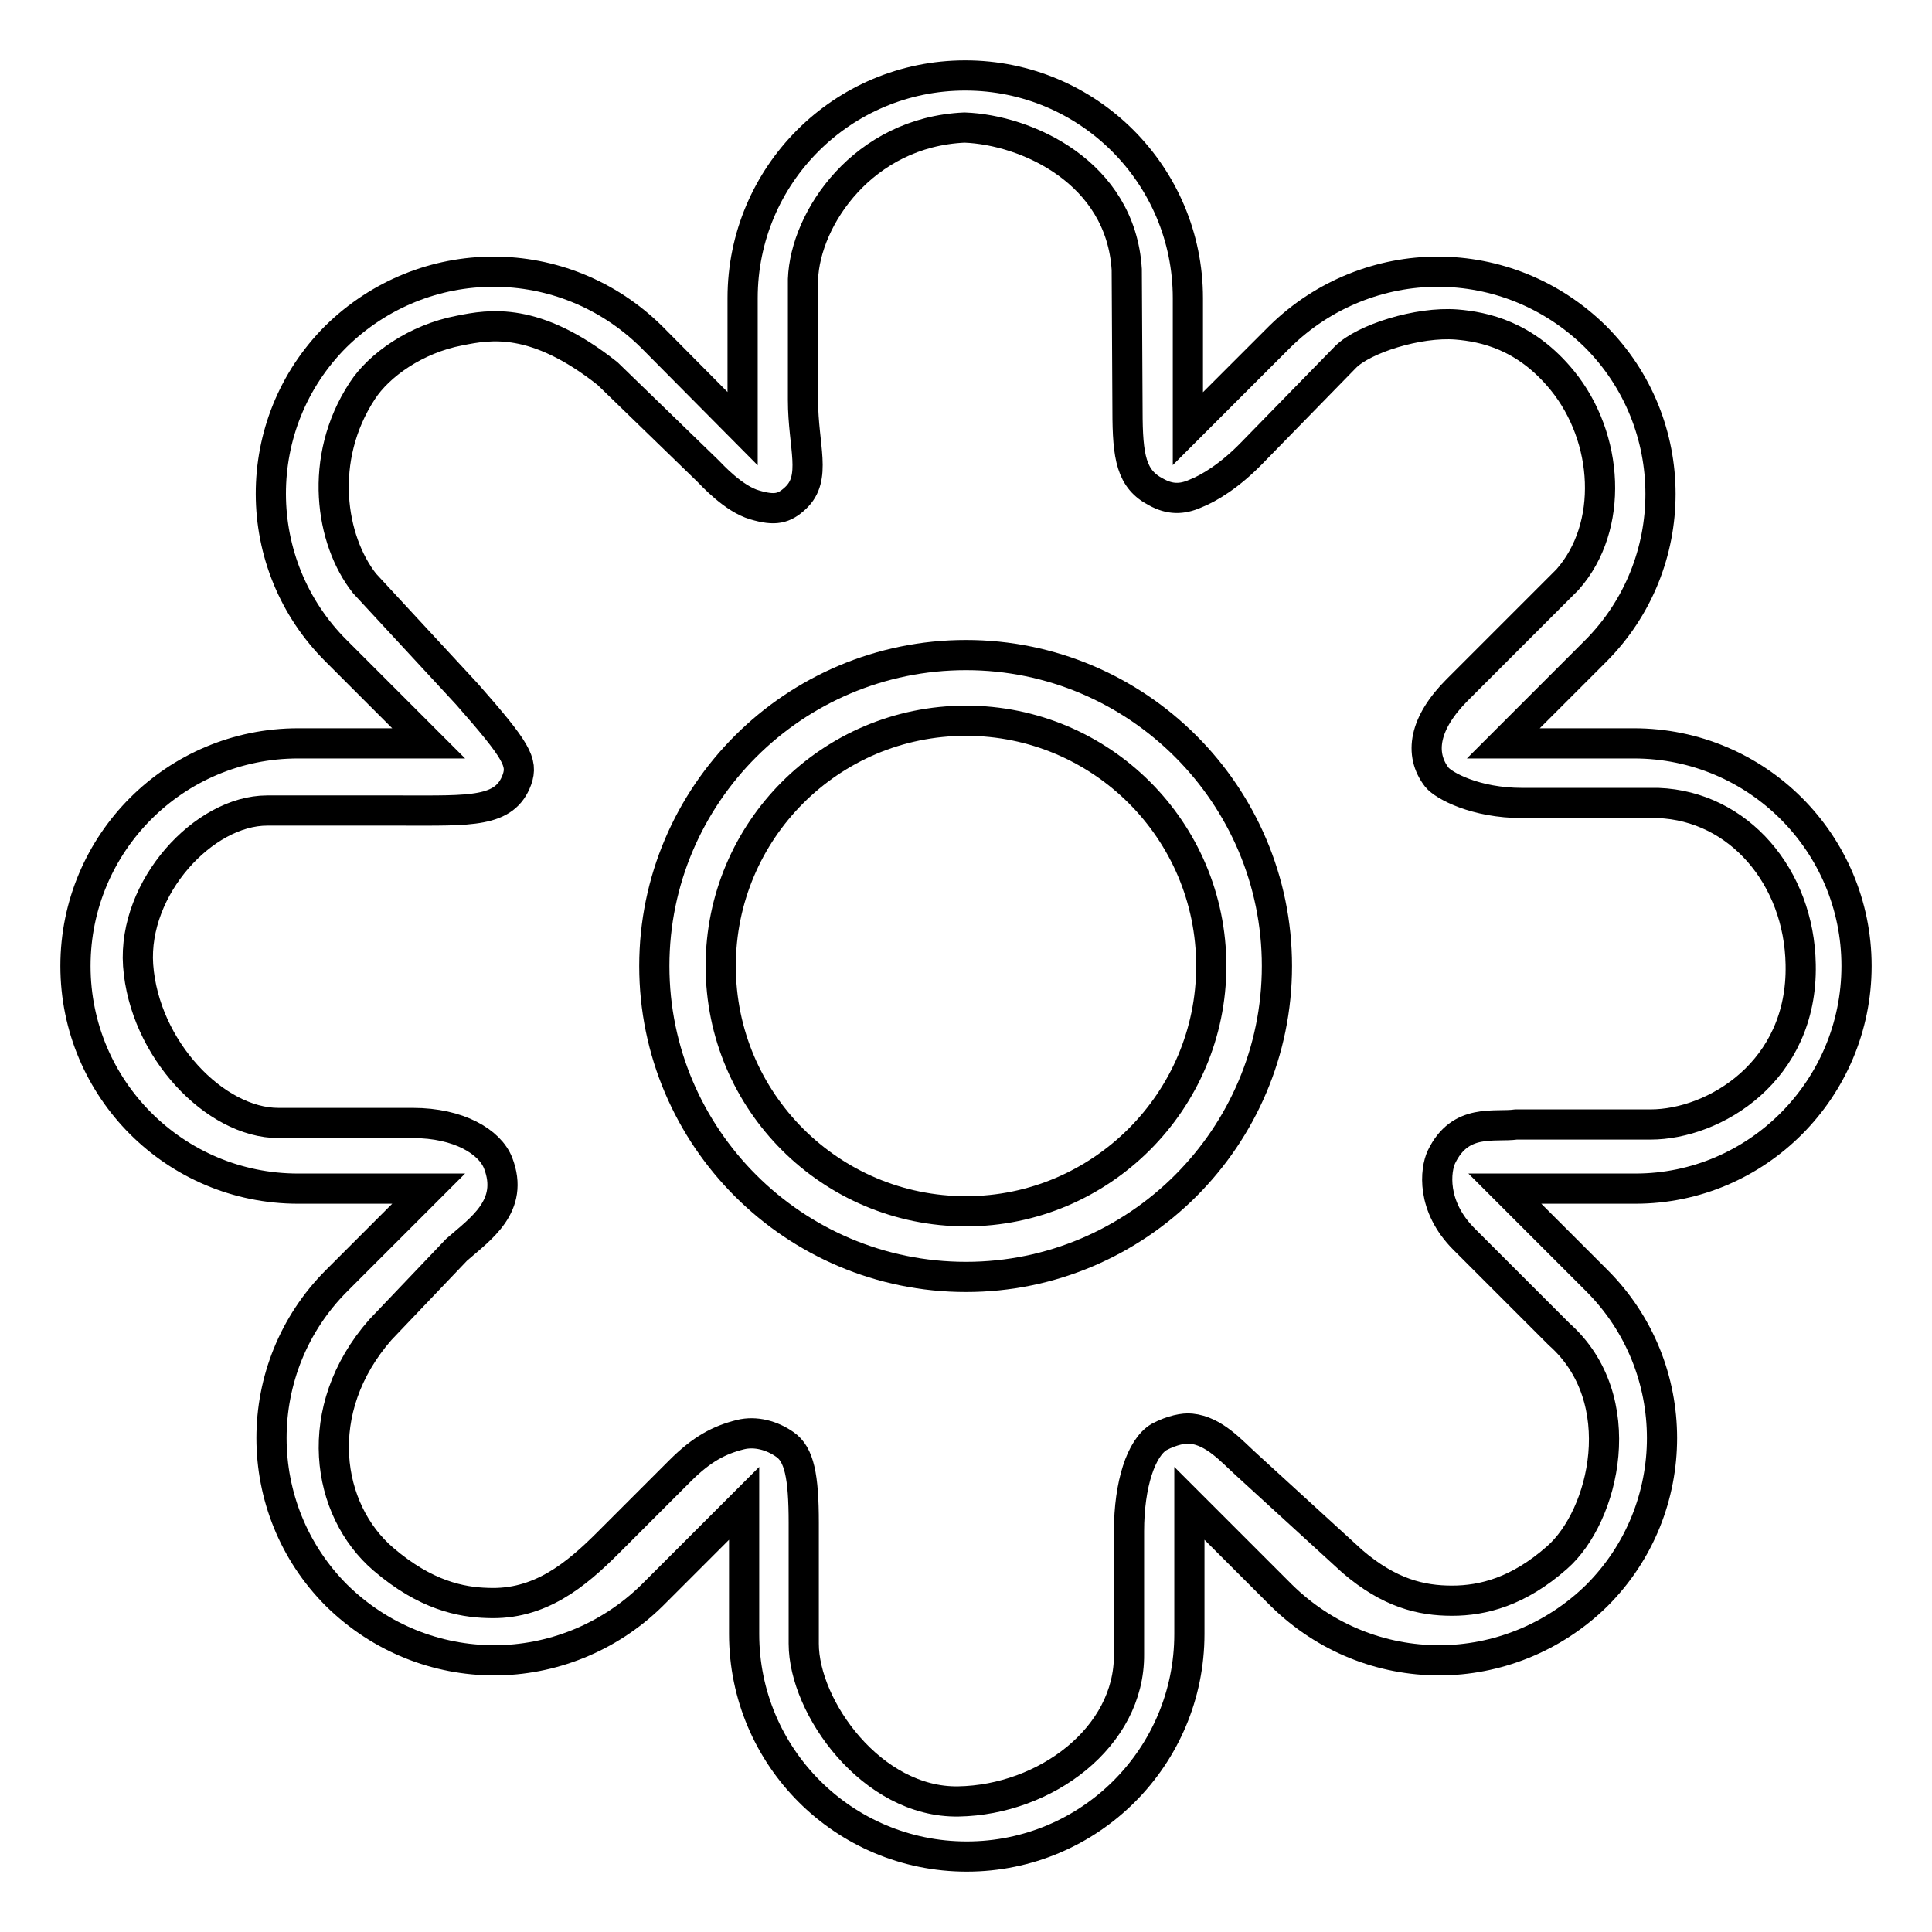
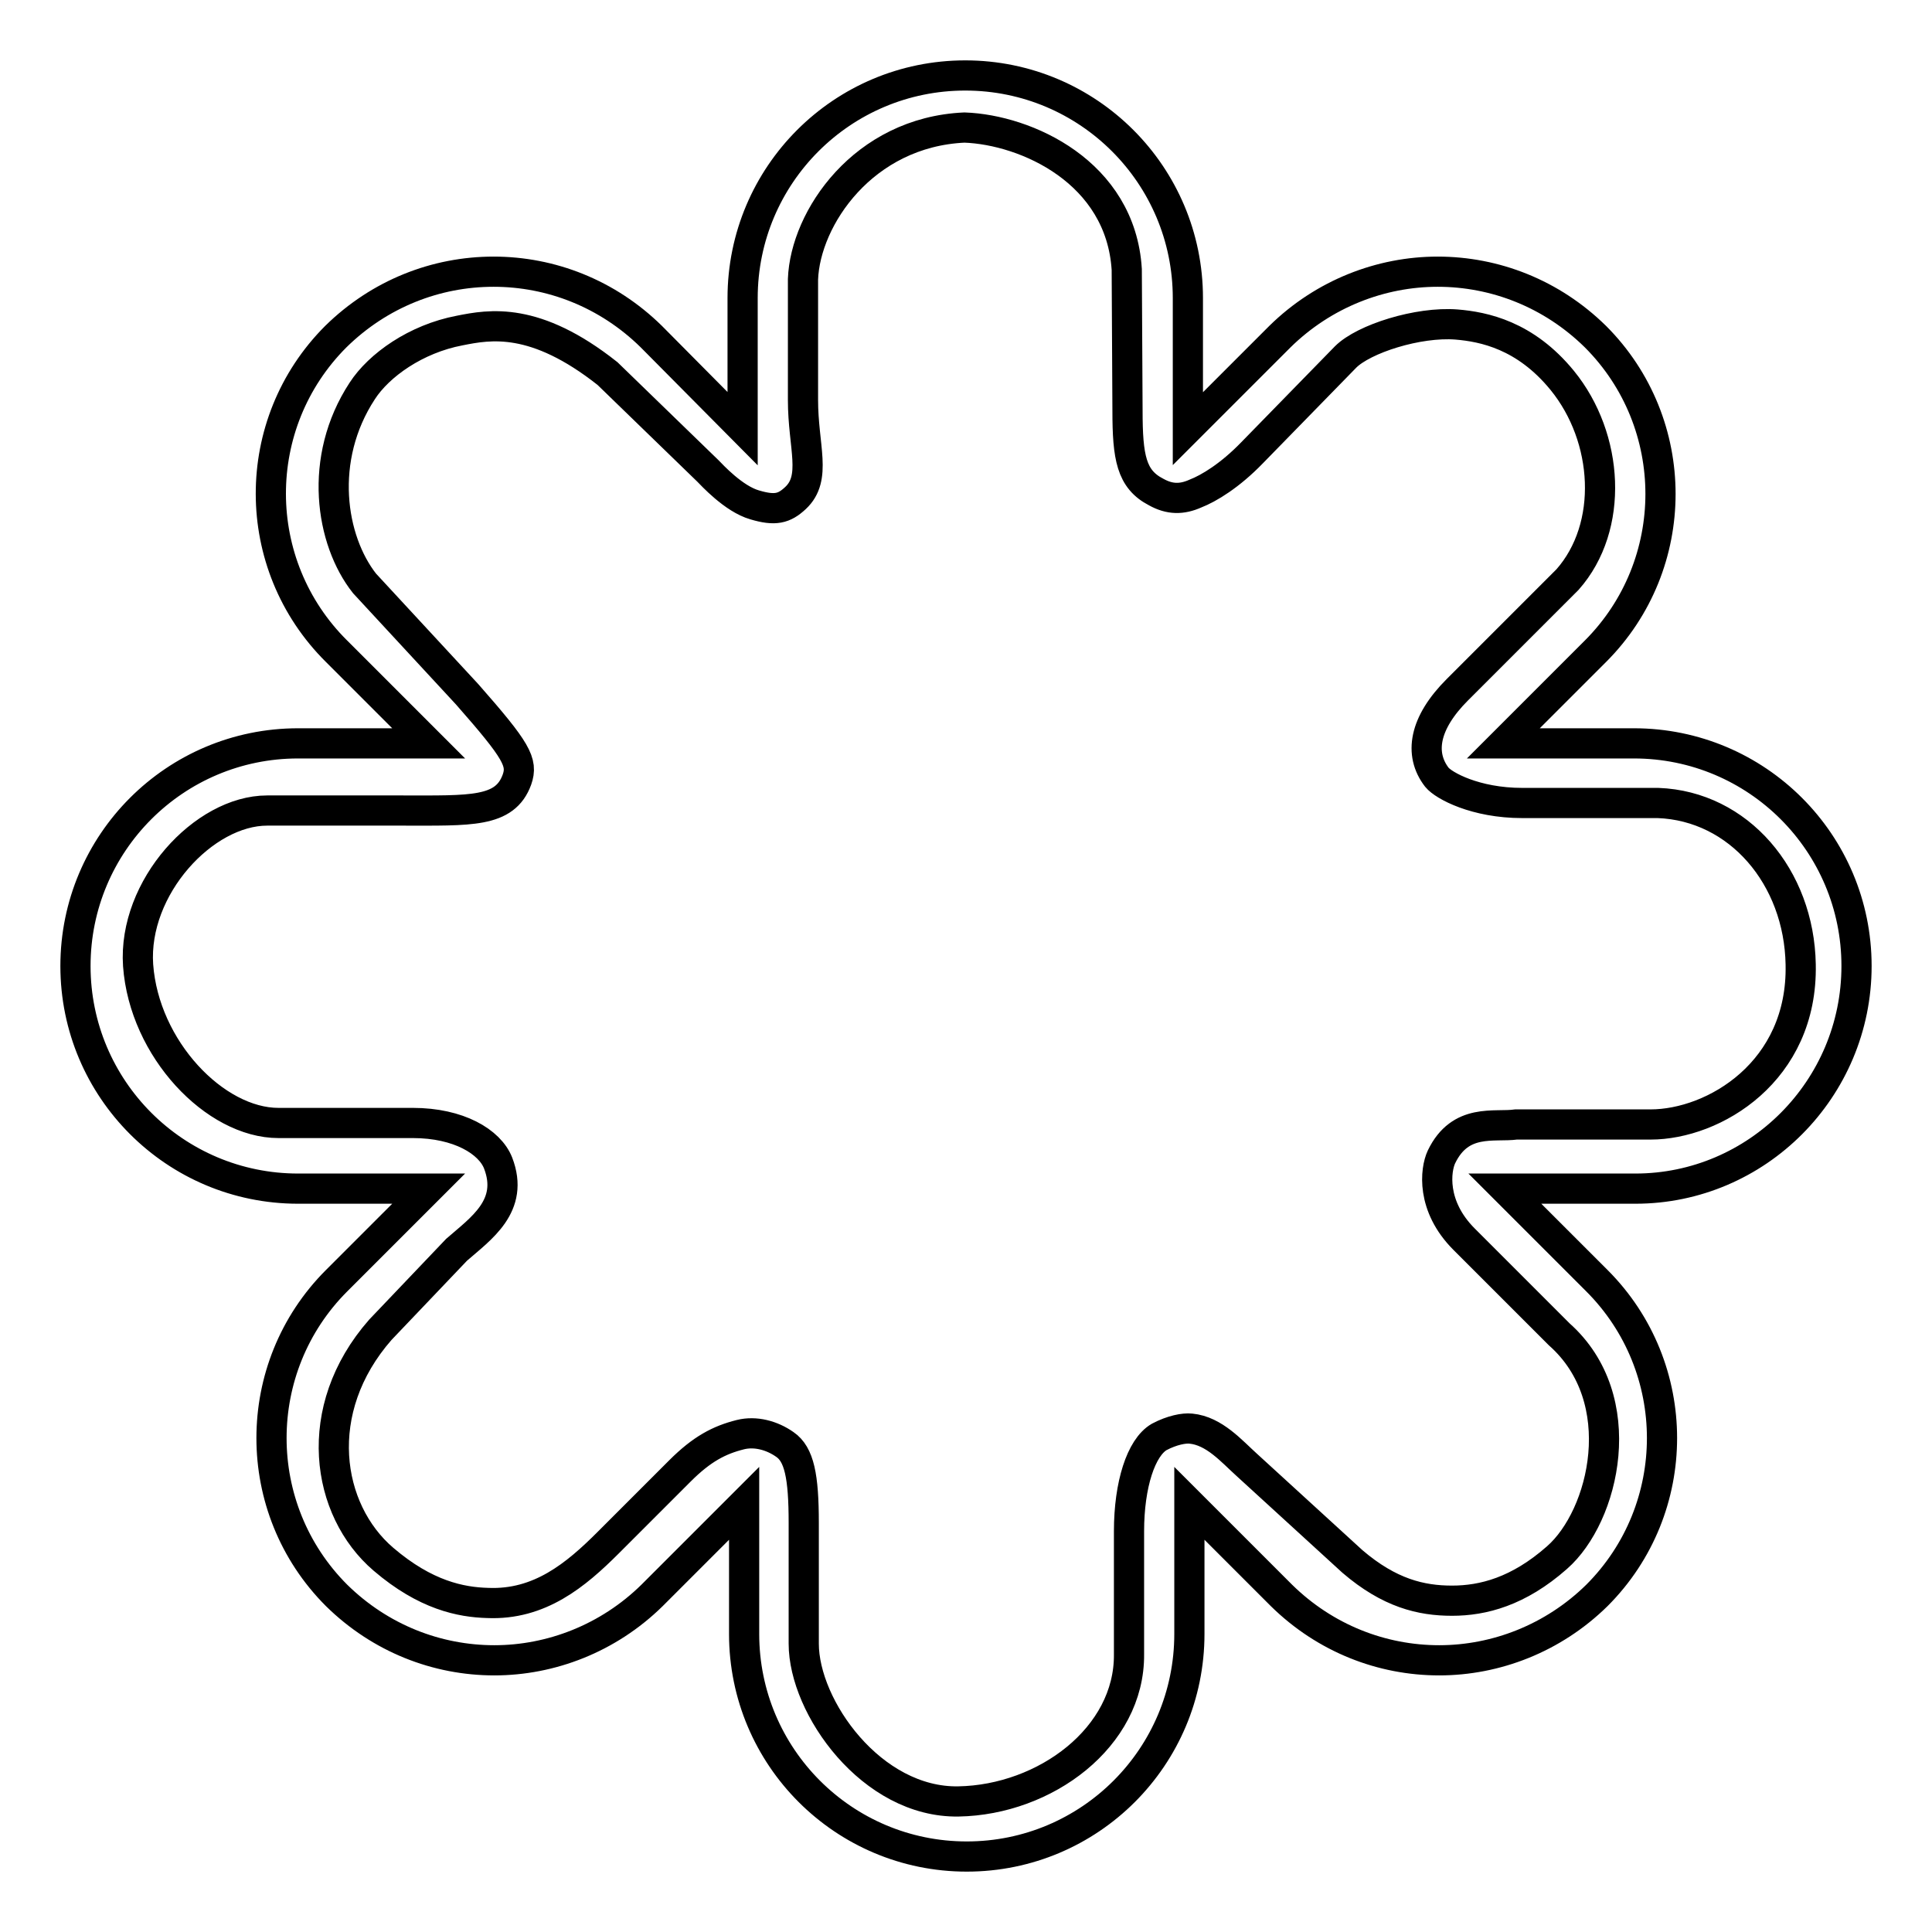
<svg xmlns="http://www.w3.org/2000/svg" version="1.1" x="0px" y="0px" viewBox="0 0 256 256" enable-background="new 0 0 256 256" xml:space="preserve">
  <g>
    <path stroke-width="4" fill-opacity="0" stroke="#000000" d="M246,128c0-16.3-13.2-29.5-29.5-29.5h-17.3l12.2-12.2c11.5-11.5,11.5-30.2,0-41.7 c-5.8-5.7-13.3-8.6-20.9-8.6c-7.5,0-15.1,2.9-20.9,8.6l-12.2,12.2V39.5c0-16.3-13.2-29.5-29.5-29.5c-16.3,0-29.5,13.2-29.5,29.5 v17.3L86.3,44.6c-5.8-5.7-13.3-8.6-20.9-8.6c-7.6,0-15.1,2.9-20.9,8.6C33,56.1,33,74.8,44.6,86.3l12.2,12.2H39.5 C23.2,98.5,10,111.7,10,128c0,16.3,13.2,29.5,29.5,29.5h17.3l-12.2,12.2c-11.5,11.5-11.5,30.2,0,41.7c5.8,5.7,13.3,8.6,20.9,8.6 c7.5,0,15.1-2.9,20.9-8.6l12.2-12.2v17.3c0,16.3,13.2,29.5,29.5,29.5c16.3,0,29.5-13.2,29.5-29.5v-17.3l12.2,12.2 c5.8,5.7,13.3,8.6,20.9,8.6c7.5,0,15.1-2.9,20.9-8.6c11.5-11.5,11.5-30.2,0-41.7l-12.2-12.2h17.3C232.8,157.5,246,144.3,246,128z  M191,153.3c-0.8,1.7-1.4,6.5,3,10.9l12.6,12.6c9.7,8.6,6,24.1-0.3,29.6c-5.1,4.5-9.8,5.7-13.9,5.7c-4.1,0-8.3-1-13.2-5.2l-14-12.8 c-2-1.8-4.3-4.5-7.4-4.8c-0.9-0.1-2.5,0.2-4.2,1.1c-2.4,1.4-4,6.3-4,12.5v16.3c0.1,11-11.1,19.3-22.6,19.5 c-11.5,0.2-20.5-12.5-20.5-20.9v-16c0-6.2-0.6-9.1-2.5-10.4c-1.7-1.2-3.9-1.8-5.9-1.3c-2.8,0.7-5.1,1.9-8,4.8l-9.5,9.5 c-4.3,4.3-9.1,8.3-16,8c-3.5-0.1-8.2-1-13.8-5.8c-7.6-6.5-9.7-19.8-0.4-30.4l10.1-10.6c3.2-2.8,7.7-5.8,5.5-11.5 c-1.1-2.8-5.2-5.3-11.3-5.3H36.9c-8.4,0-17.8-9.8-18.6-20.9c-0.7-10.3,8.7-20.5,17.1-20.5h17.8c9.2,0,13.7,0.3,15.3-4.1 c0.8-2.3,0-3.8-6.6-11.3L48.3,77.3c-4.5-5.7-6.2-16.5-0.3-25.5c2.2-3.4,7.1-6.9,12.9-8c4-0.8,10-1.9,19.6,5.7l13.3,12.9 c0.5,0.5,3.4,3.7,6.2,4.5c2.7,0.8,3.9,0.5,5.4-0.9c2.9-2.7,1-6.8,1-13v-16c0.3-8.1,8-19.5,21.4-20.1c8.2,0.3,20.7,5.9,21.5,18.8 l0.1,18.7c0,6.2,0.5,9.1,3.8,10.8c1.8,1,3.4,1,5.2,0.2c1.8-0.7,4.6-2.4,7.5-5.4l12.4-12.7c2.4-2.4,9.6-4.7,14.7-4.3 c3.6,0.3,9.1,1.4,14,7.4c6.2,7.6,6.9,19.4,0.7,26.4l-14.6,14.6c-4.4,4.4-5.1,8.5-2.7,11.6c0.9,1.1,5.1,3.4,11.3,3.4h18 c10.7,0.4,18.7,9.8,18.9,21.4c0.3,14.2-11.5,21.2-19.9,21.2h-17.8C198,149.4,193.5,148.1,191,153.3L191,153.3z" />
-     <path stroke-width="4" fill-opacity="0" stroke="#000000" d="M128,86.8c-22.8,0-41.3,18.5-41.3,41.2c0,22.7,18.5,41.2,41.3,41.2c22.7,0,41.2-18.5,41.2-41.2 C169.2,105.3,150.7,86.8,128,86.8L128,86.8z M128,160.5c-17.9,0-32.5-14.5-32.5-32.5c0-17.9,14.5-32.5,32.5-32.5 c17.9,0,32.5,14.5,32.5,32.5C160.5,145.9,145.9,160.5,128,160.5z" />
  </g>
</svg>